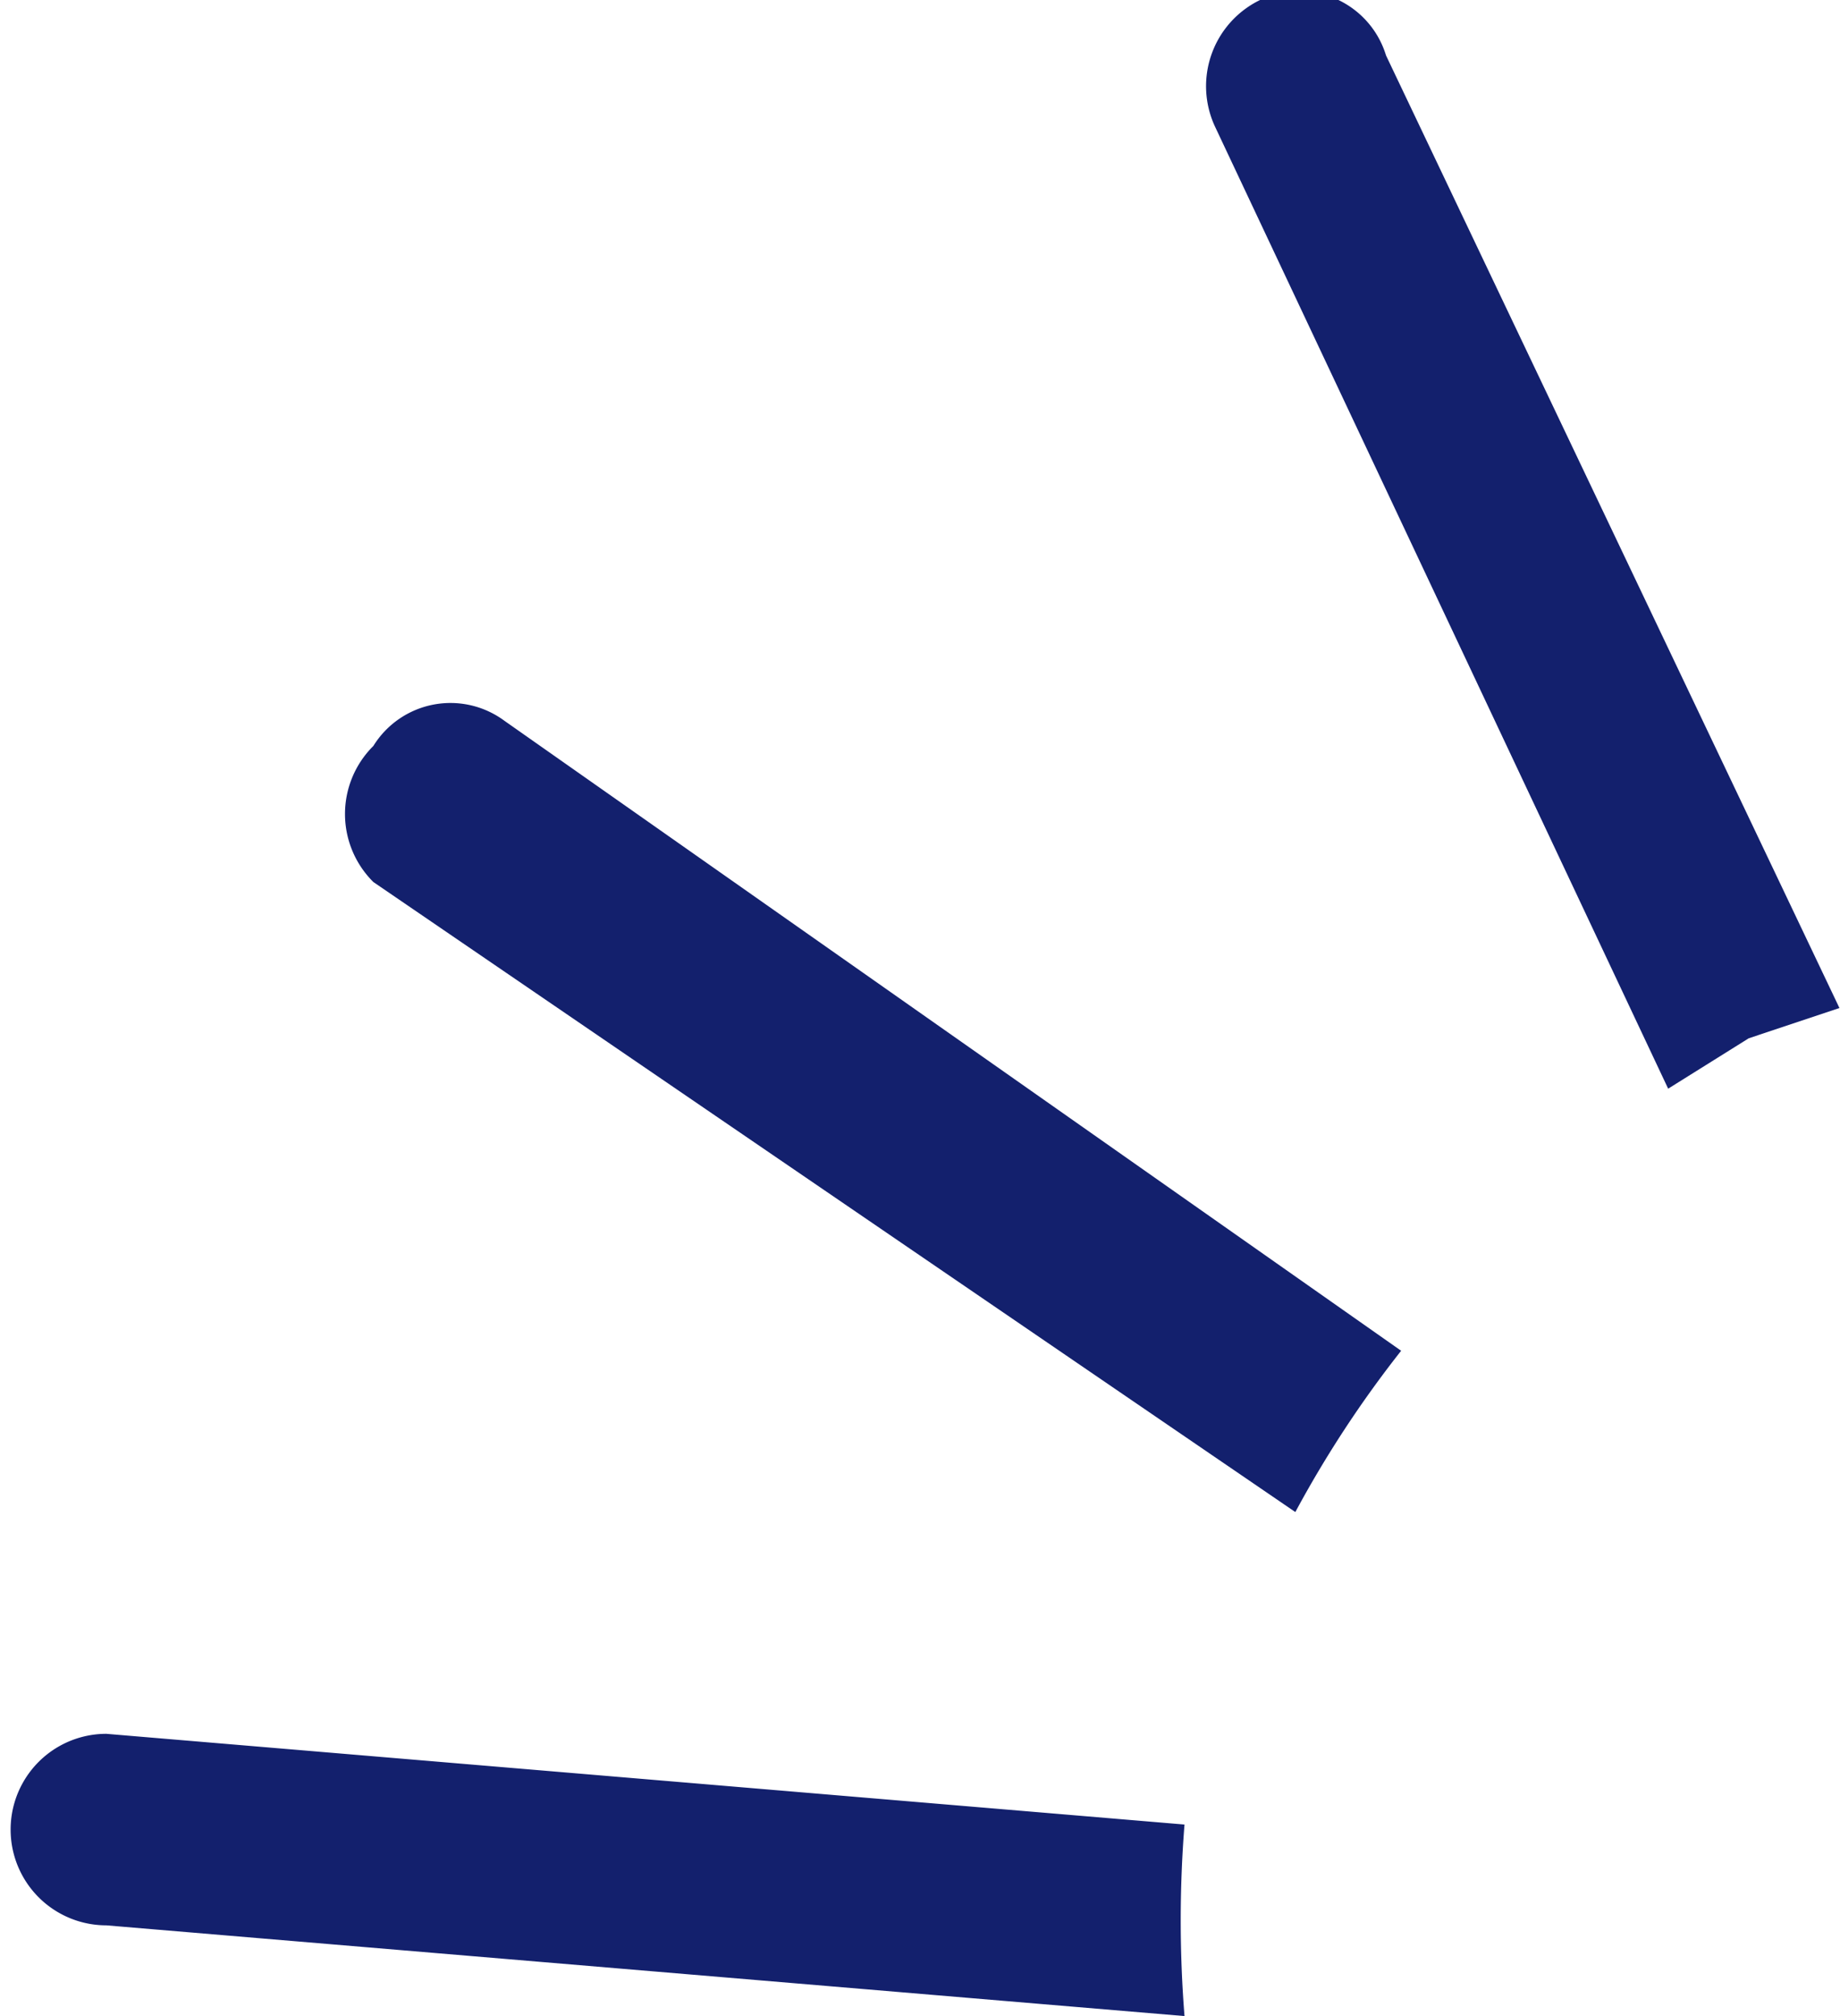
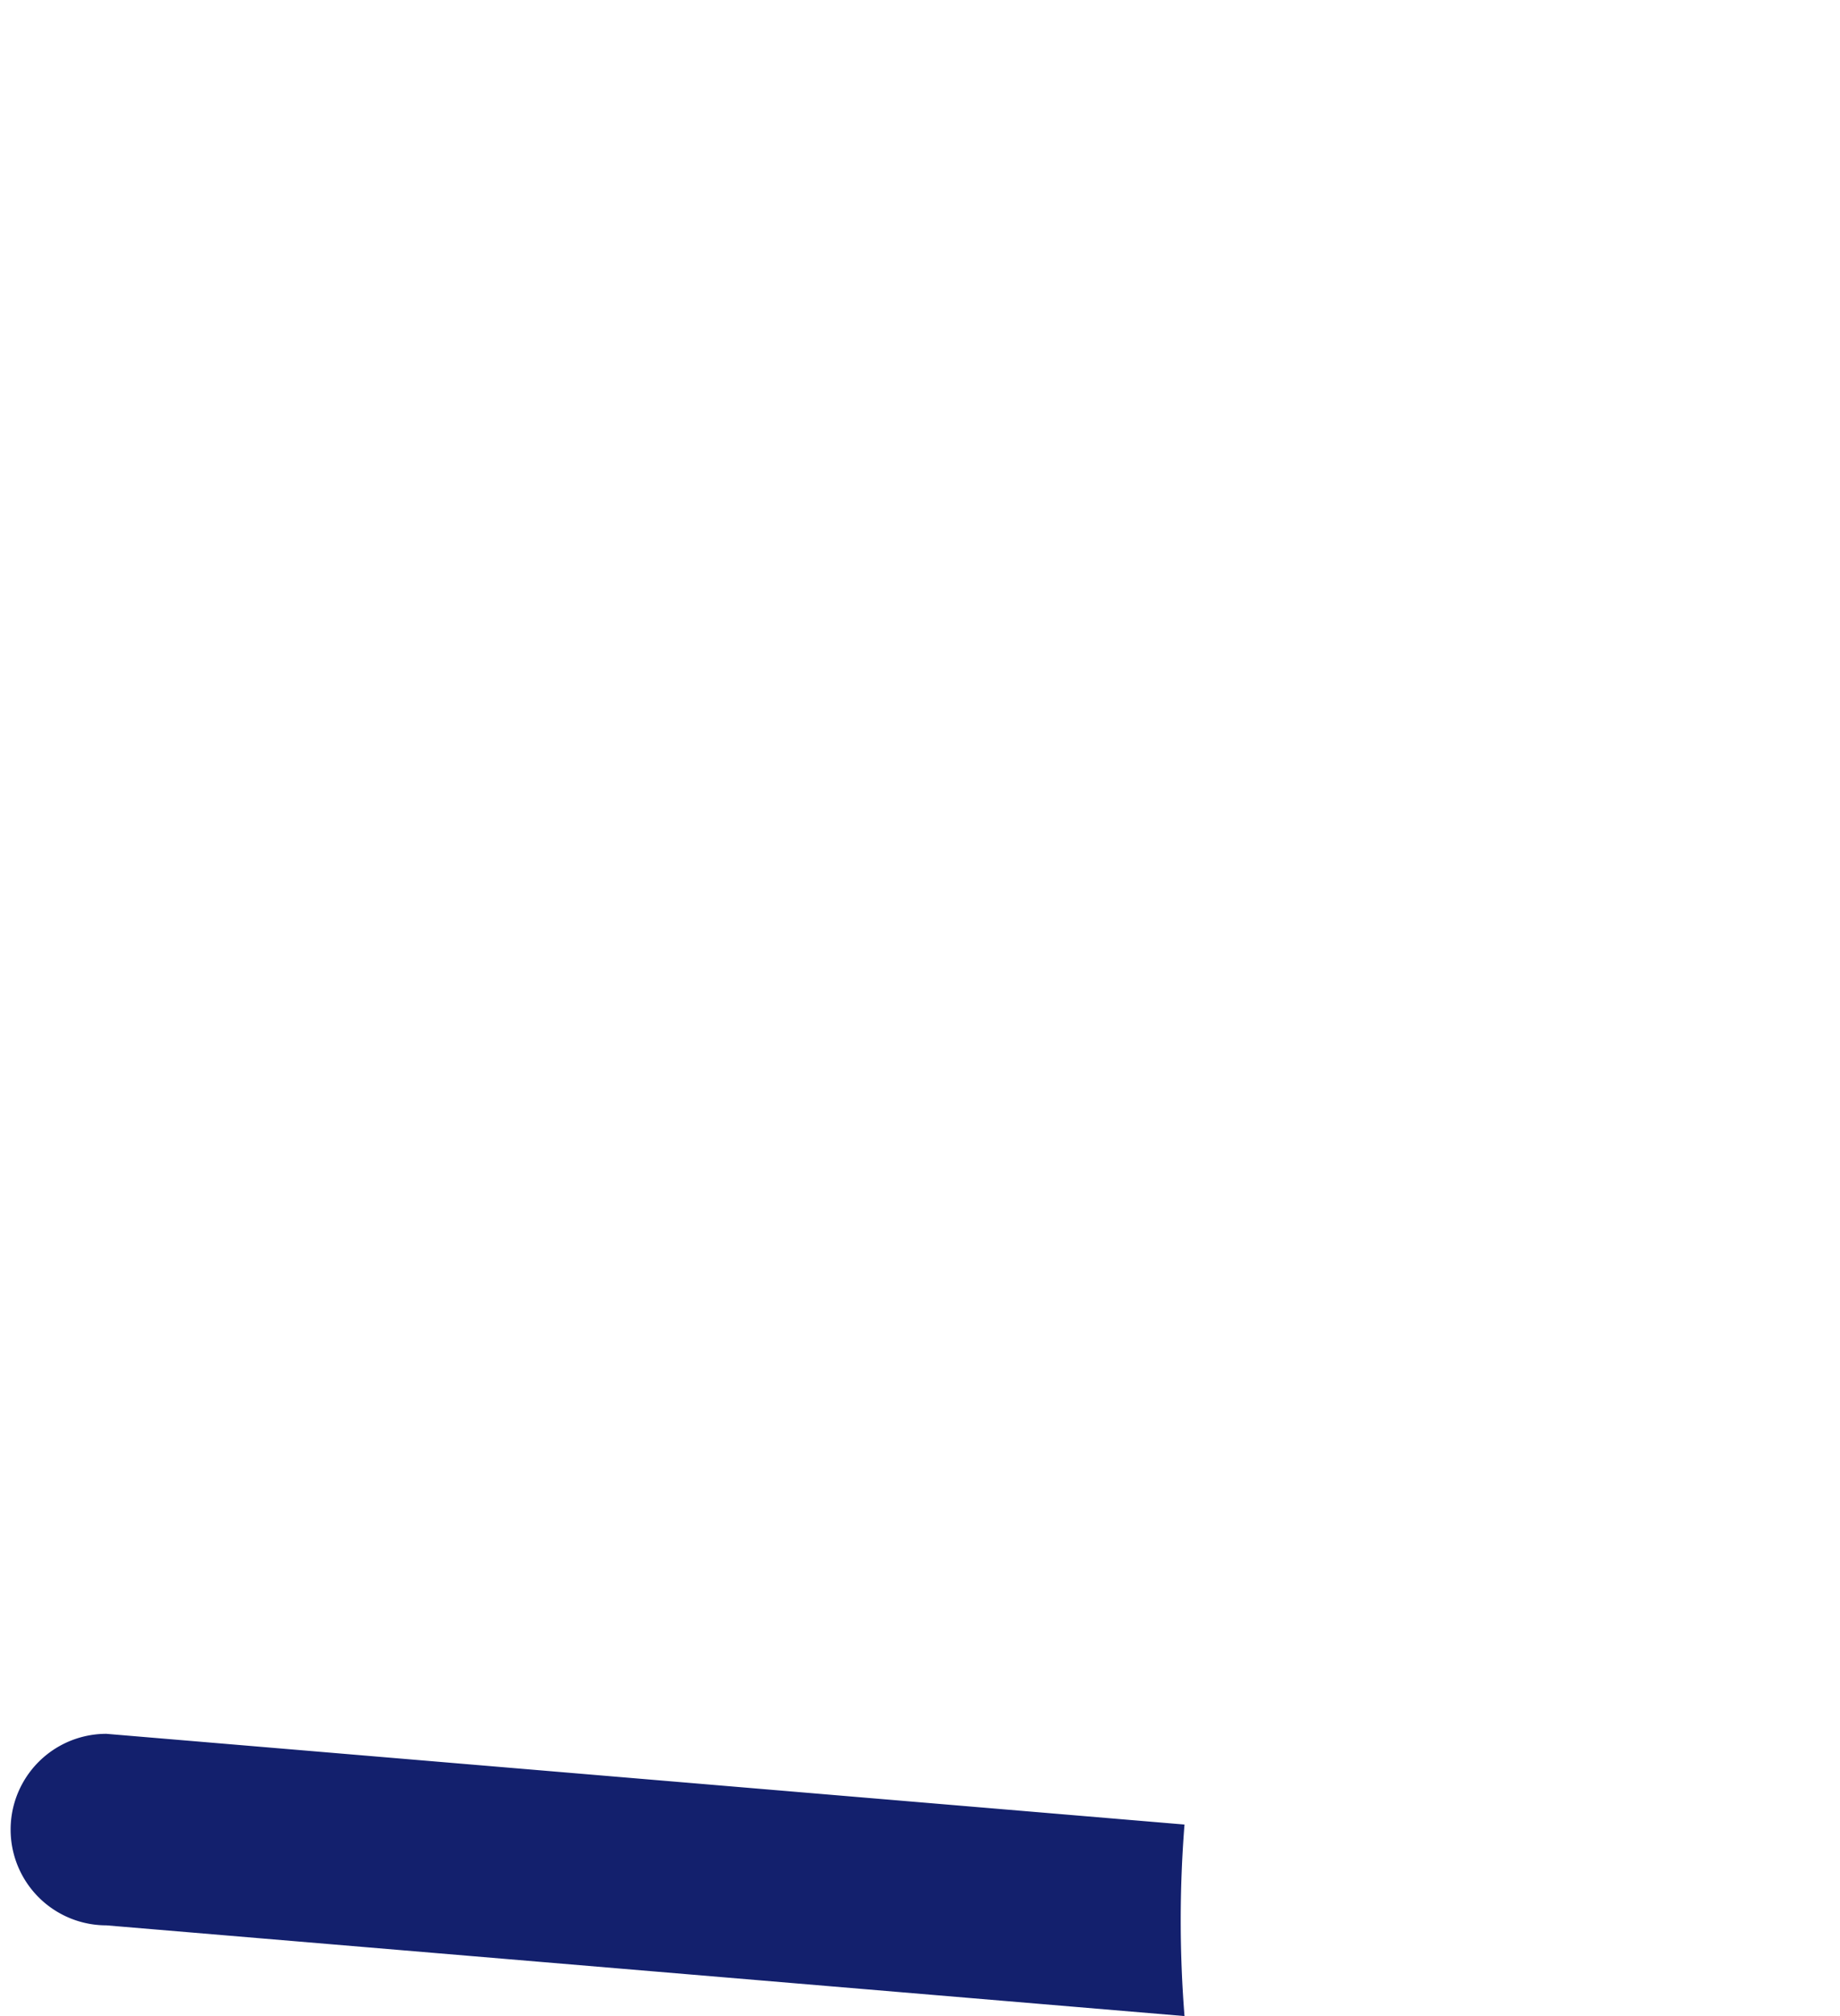
<svg xmlns="http://www.w3.org/2000/svg" width="36.54" height="40.02" viewBox="0 0 3.65 4">
  <defs>
    <style>
      .a {
        fill: #13206d;
      }
    </style>
  </defs>
  <g>
-     <path class="a" d="M3.65,2,2.75.11A.18.18,0,0,0,2.5,0a.19.19,0,0,0-.09.25l.9,1.91.16-.1Z" />
-     <path class="a" d="M1,1.43a.18.18,0,0,0-.26.05.19.19,0,0,0,0,.27L2.57,3a2.2,2.2,0,0,1,.21-.32Z" />
    <path class="a" d="M.21,3.44a.19.19,0,1,0,0,.38L2.35,4a2.41,2.41,0,0,1,0-.38Z" />
  </g>
</svg>